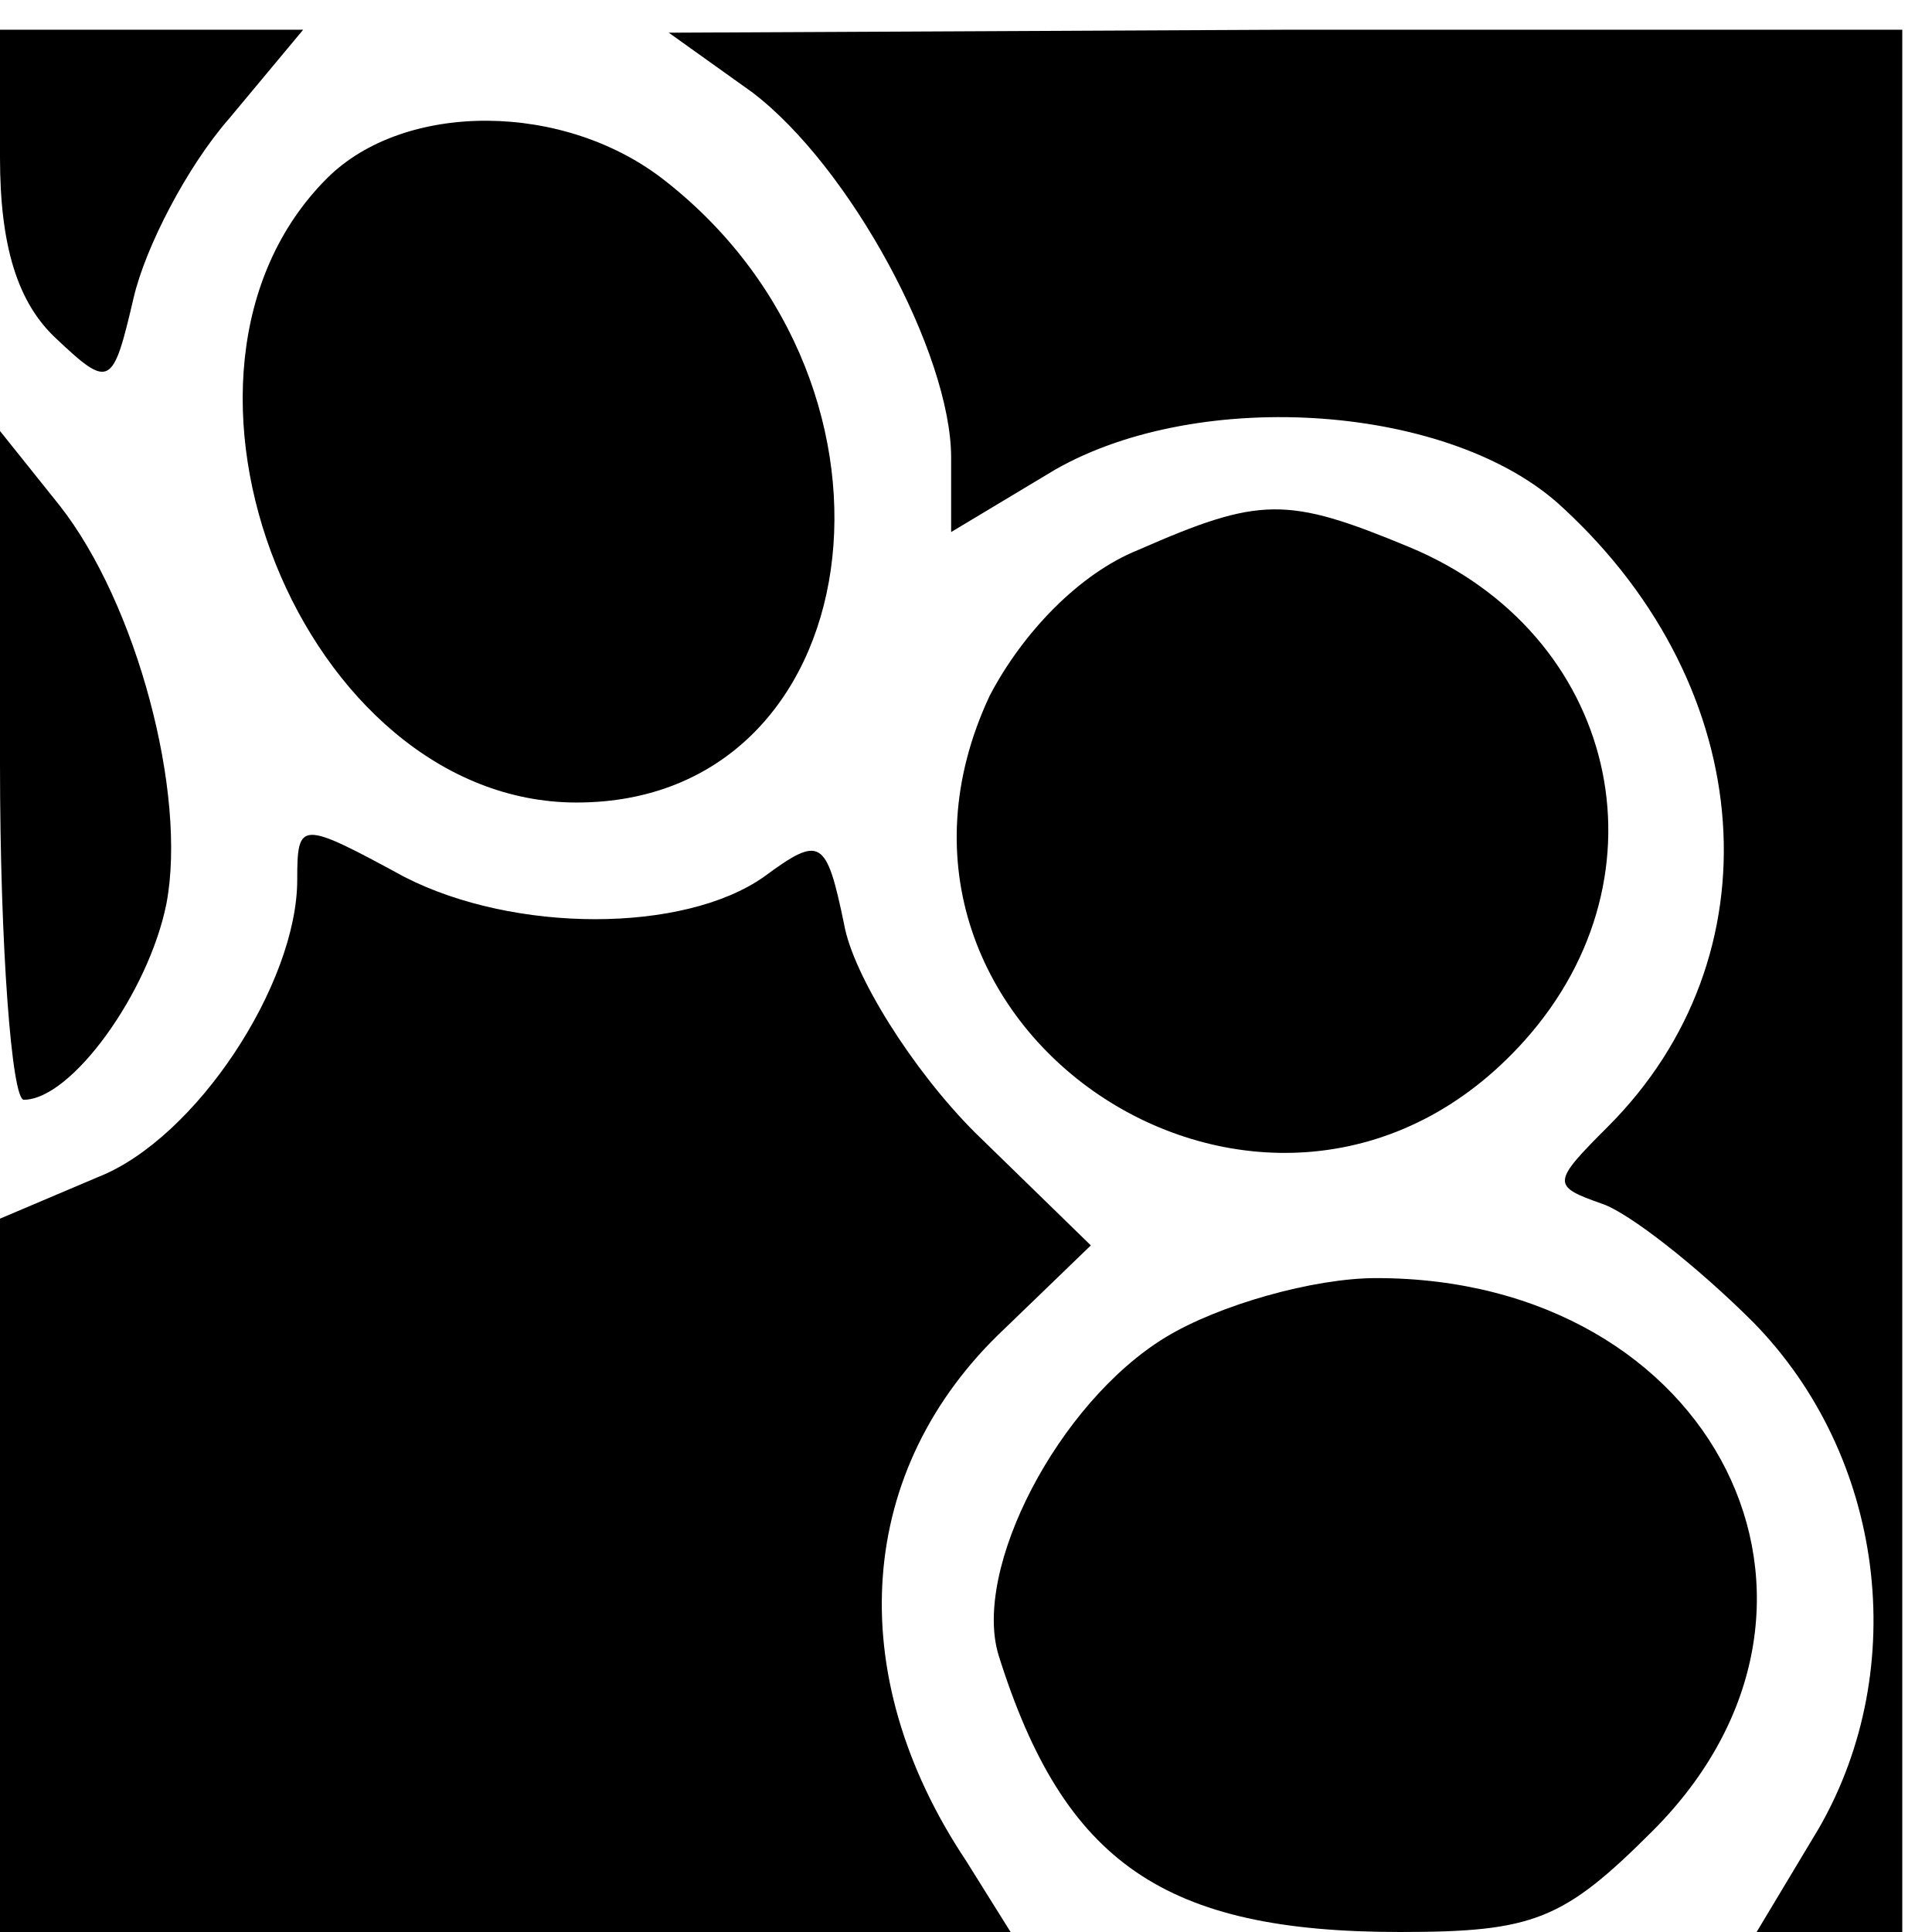
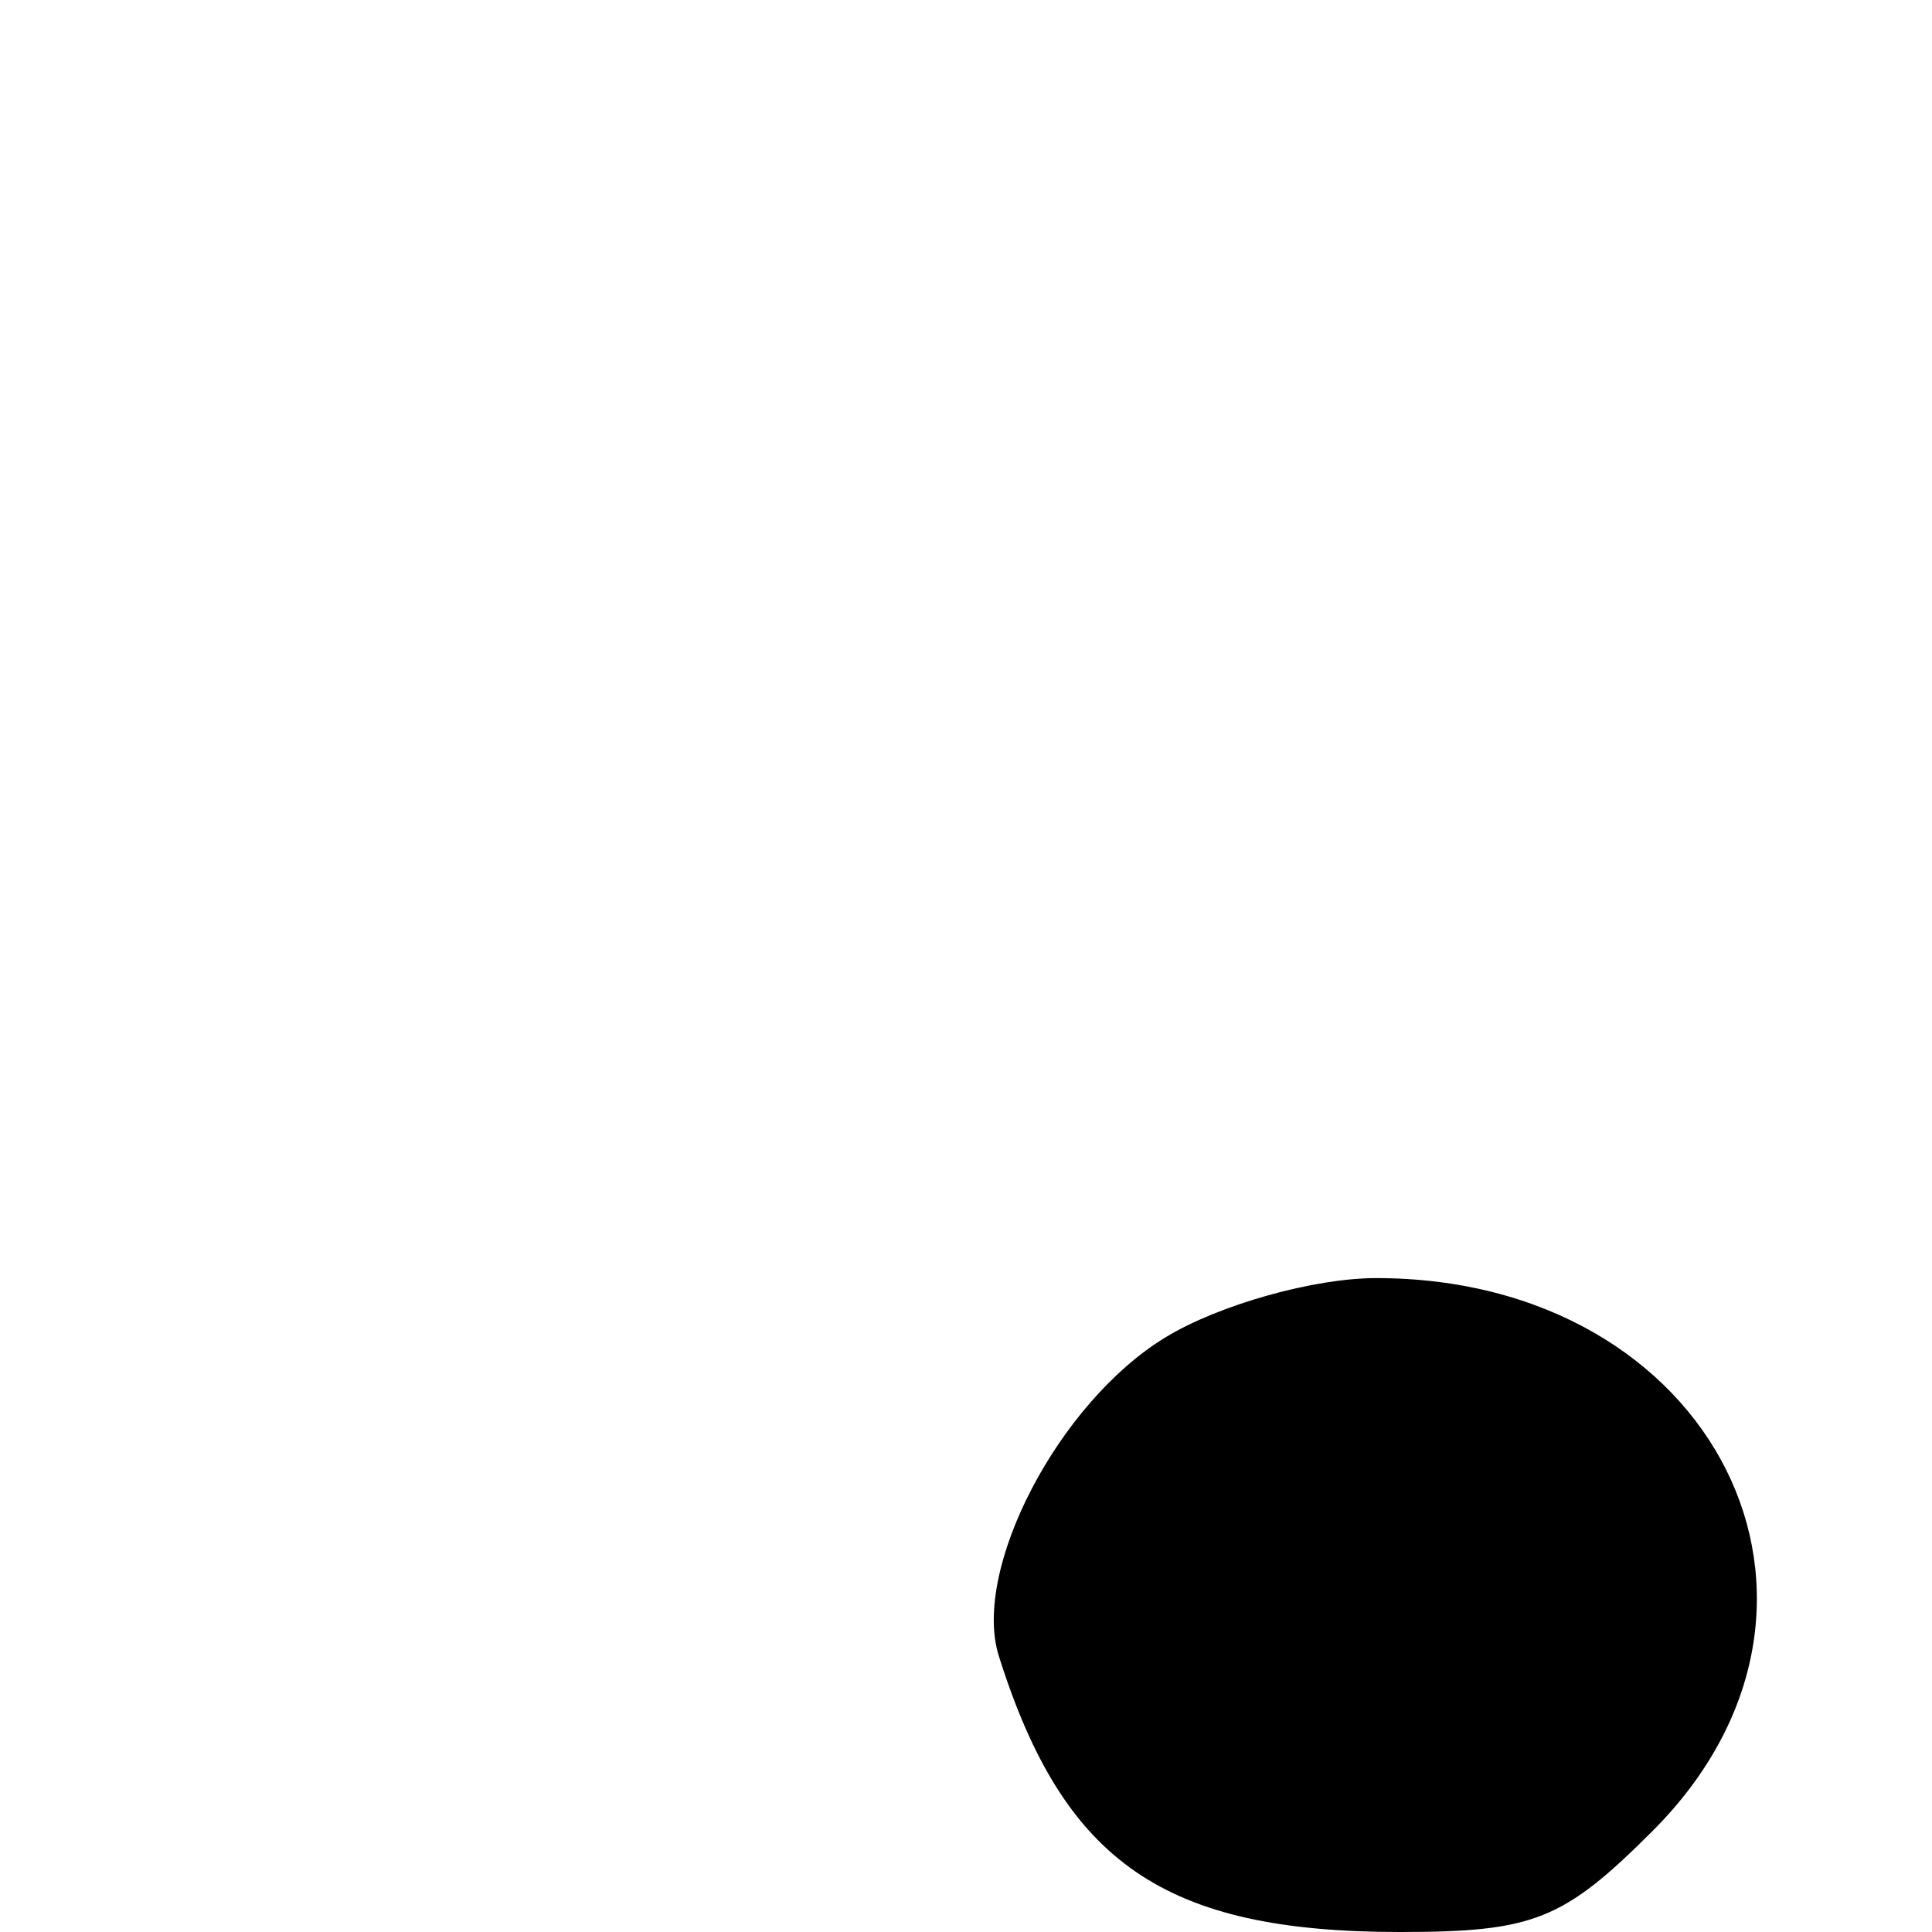
<svg xmlns="http://www.w3.org/2000/svg" version="1" width="86.667" height="86.667" viewBox="0 0 65 65">
-   <path d="M0 5.3c0 3 .6 4.9 1.9 6.1C3.7 13.1 3.8 13 4.5 10c.4-1.7 1.8-4.4 3.2-6l2.5-3H0v4.3zM25.3 3.1c3.3 2.5 6.7 8.8 6.7 12.3v2.5l3.5-2.1c4.9-2.8 13.4-2.2 17.1 1.3 6.6 6.1 7.2 15.1 1.5 20.8-1.9 1.9-1.9 2-.2 2.6.9.3 3.2 2.1 5.1 4 4.4 4.5 5.3 11.6 2.2 17L59.1 65H64V1H43.3l-20.8.1 2.8 2zM11 6c-6.6 6.6-.8 21 8.4 21 9.9 0 11.9-13.9 3-20.9C19 3.4 13.6 3.4 11 6zM0 25.7C0 31.9.4 37 .8 37c1.6 0 4.2-3.6 4.8-6.6.7-3.7-1-10.1-3.6-13.4l-2-2.5v11.2z" />
-   <path d="M38.3 18.5c-2 .8-3.9 2.8-5 4.9-5.3 11.3 9.6 21 18 11.6 5-5.6 3.1-13.7-3.9-16.6-4.1-1.7-5-1.7-9.1.1zM10 29.6c0 3.5-3.4 8.7-6.7 10L0 41v24h34l-1.5-2.4c-4.2-6.3-3.7-13.2 1.3-17.9l2.9-2.8-3.9-3.8c-2.1-2.1-4.1-5.3-4.4-7-.6-2.9-.8-3-2.7-1.6-2.7 1.9-8.4 1.9-12.1 0-3.5-1.9-3.6-1.9-3.6.1z" />
  <path d="M39.2 45c-3.6 2.2-6.5 7.8-5.6 10.7 2.2 7 5.6 9.3 13.5 9.3 4.5 0 5.5-.4 8.5-3.4C63.2 54 57.7 43 46.3 43c-2.1 0-5.3.9-7.1 2z" />
</svg>